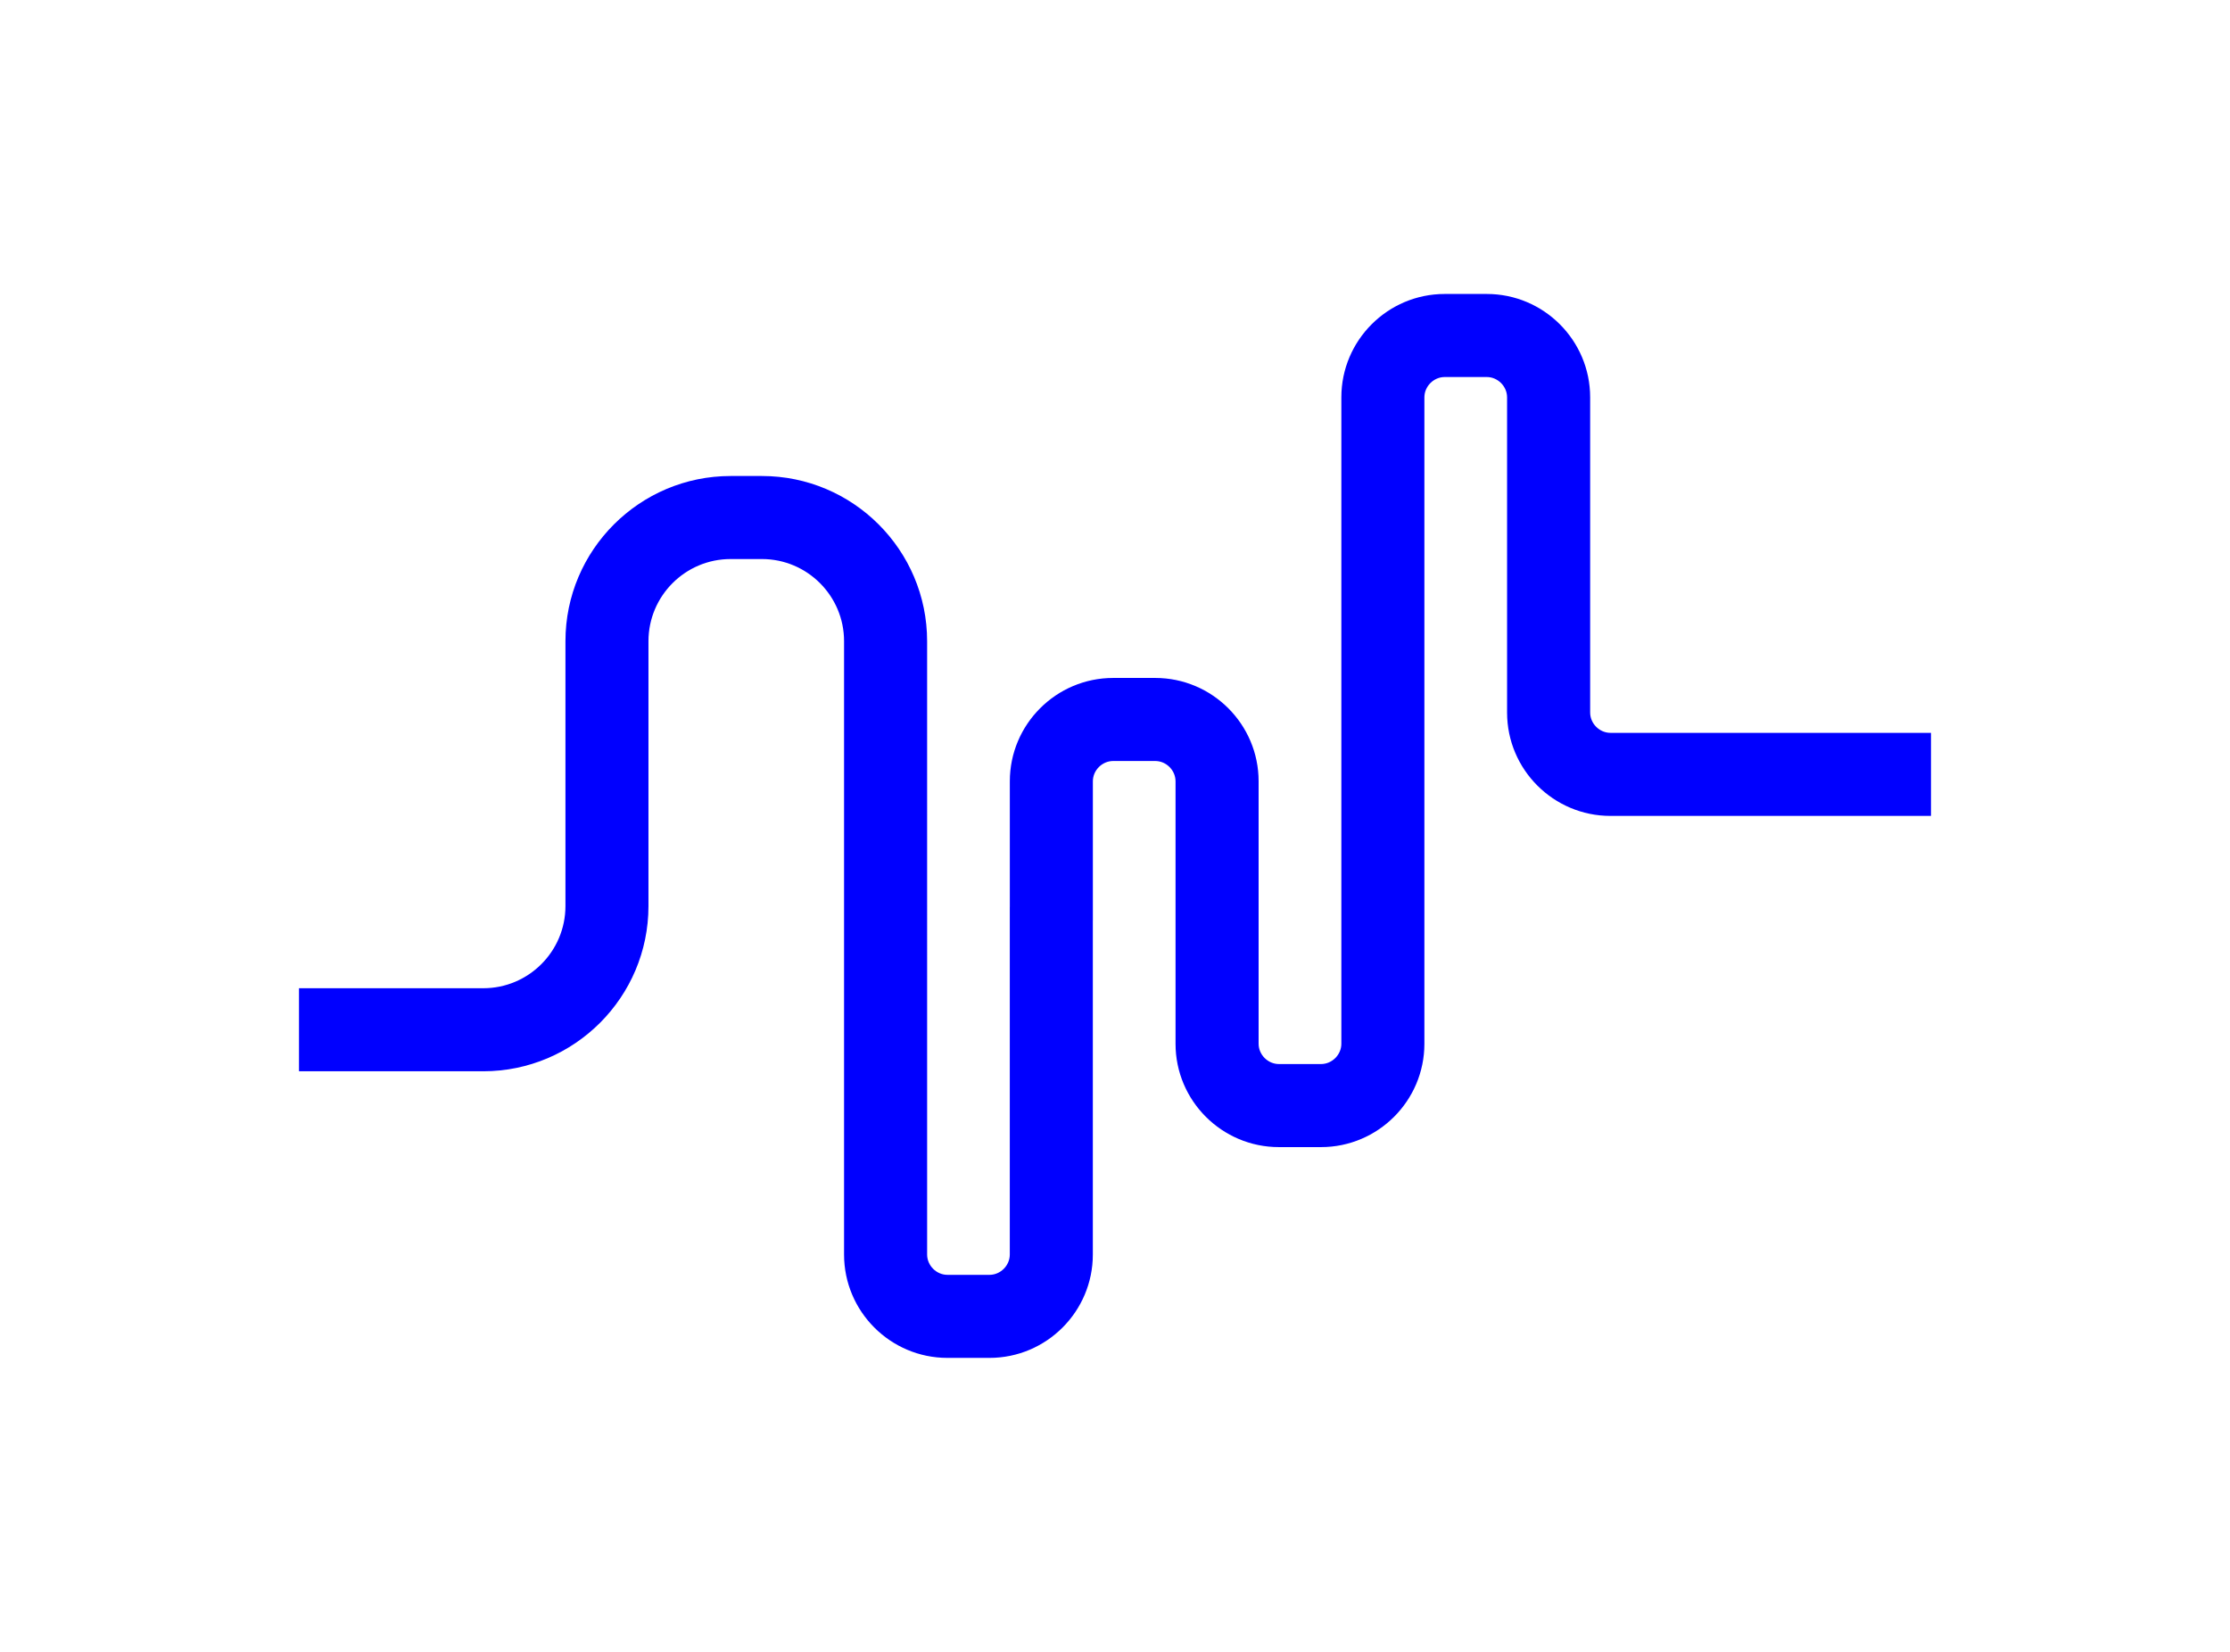
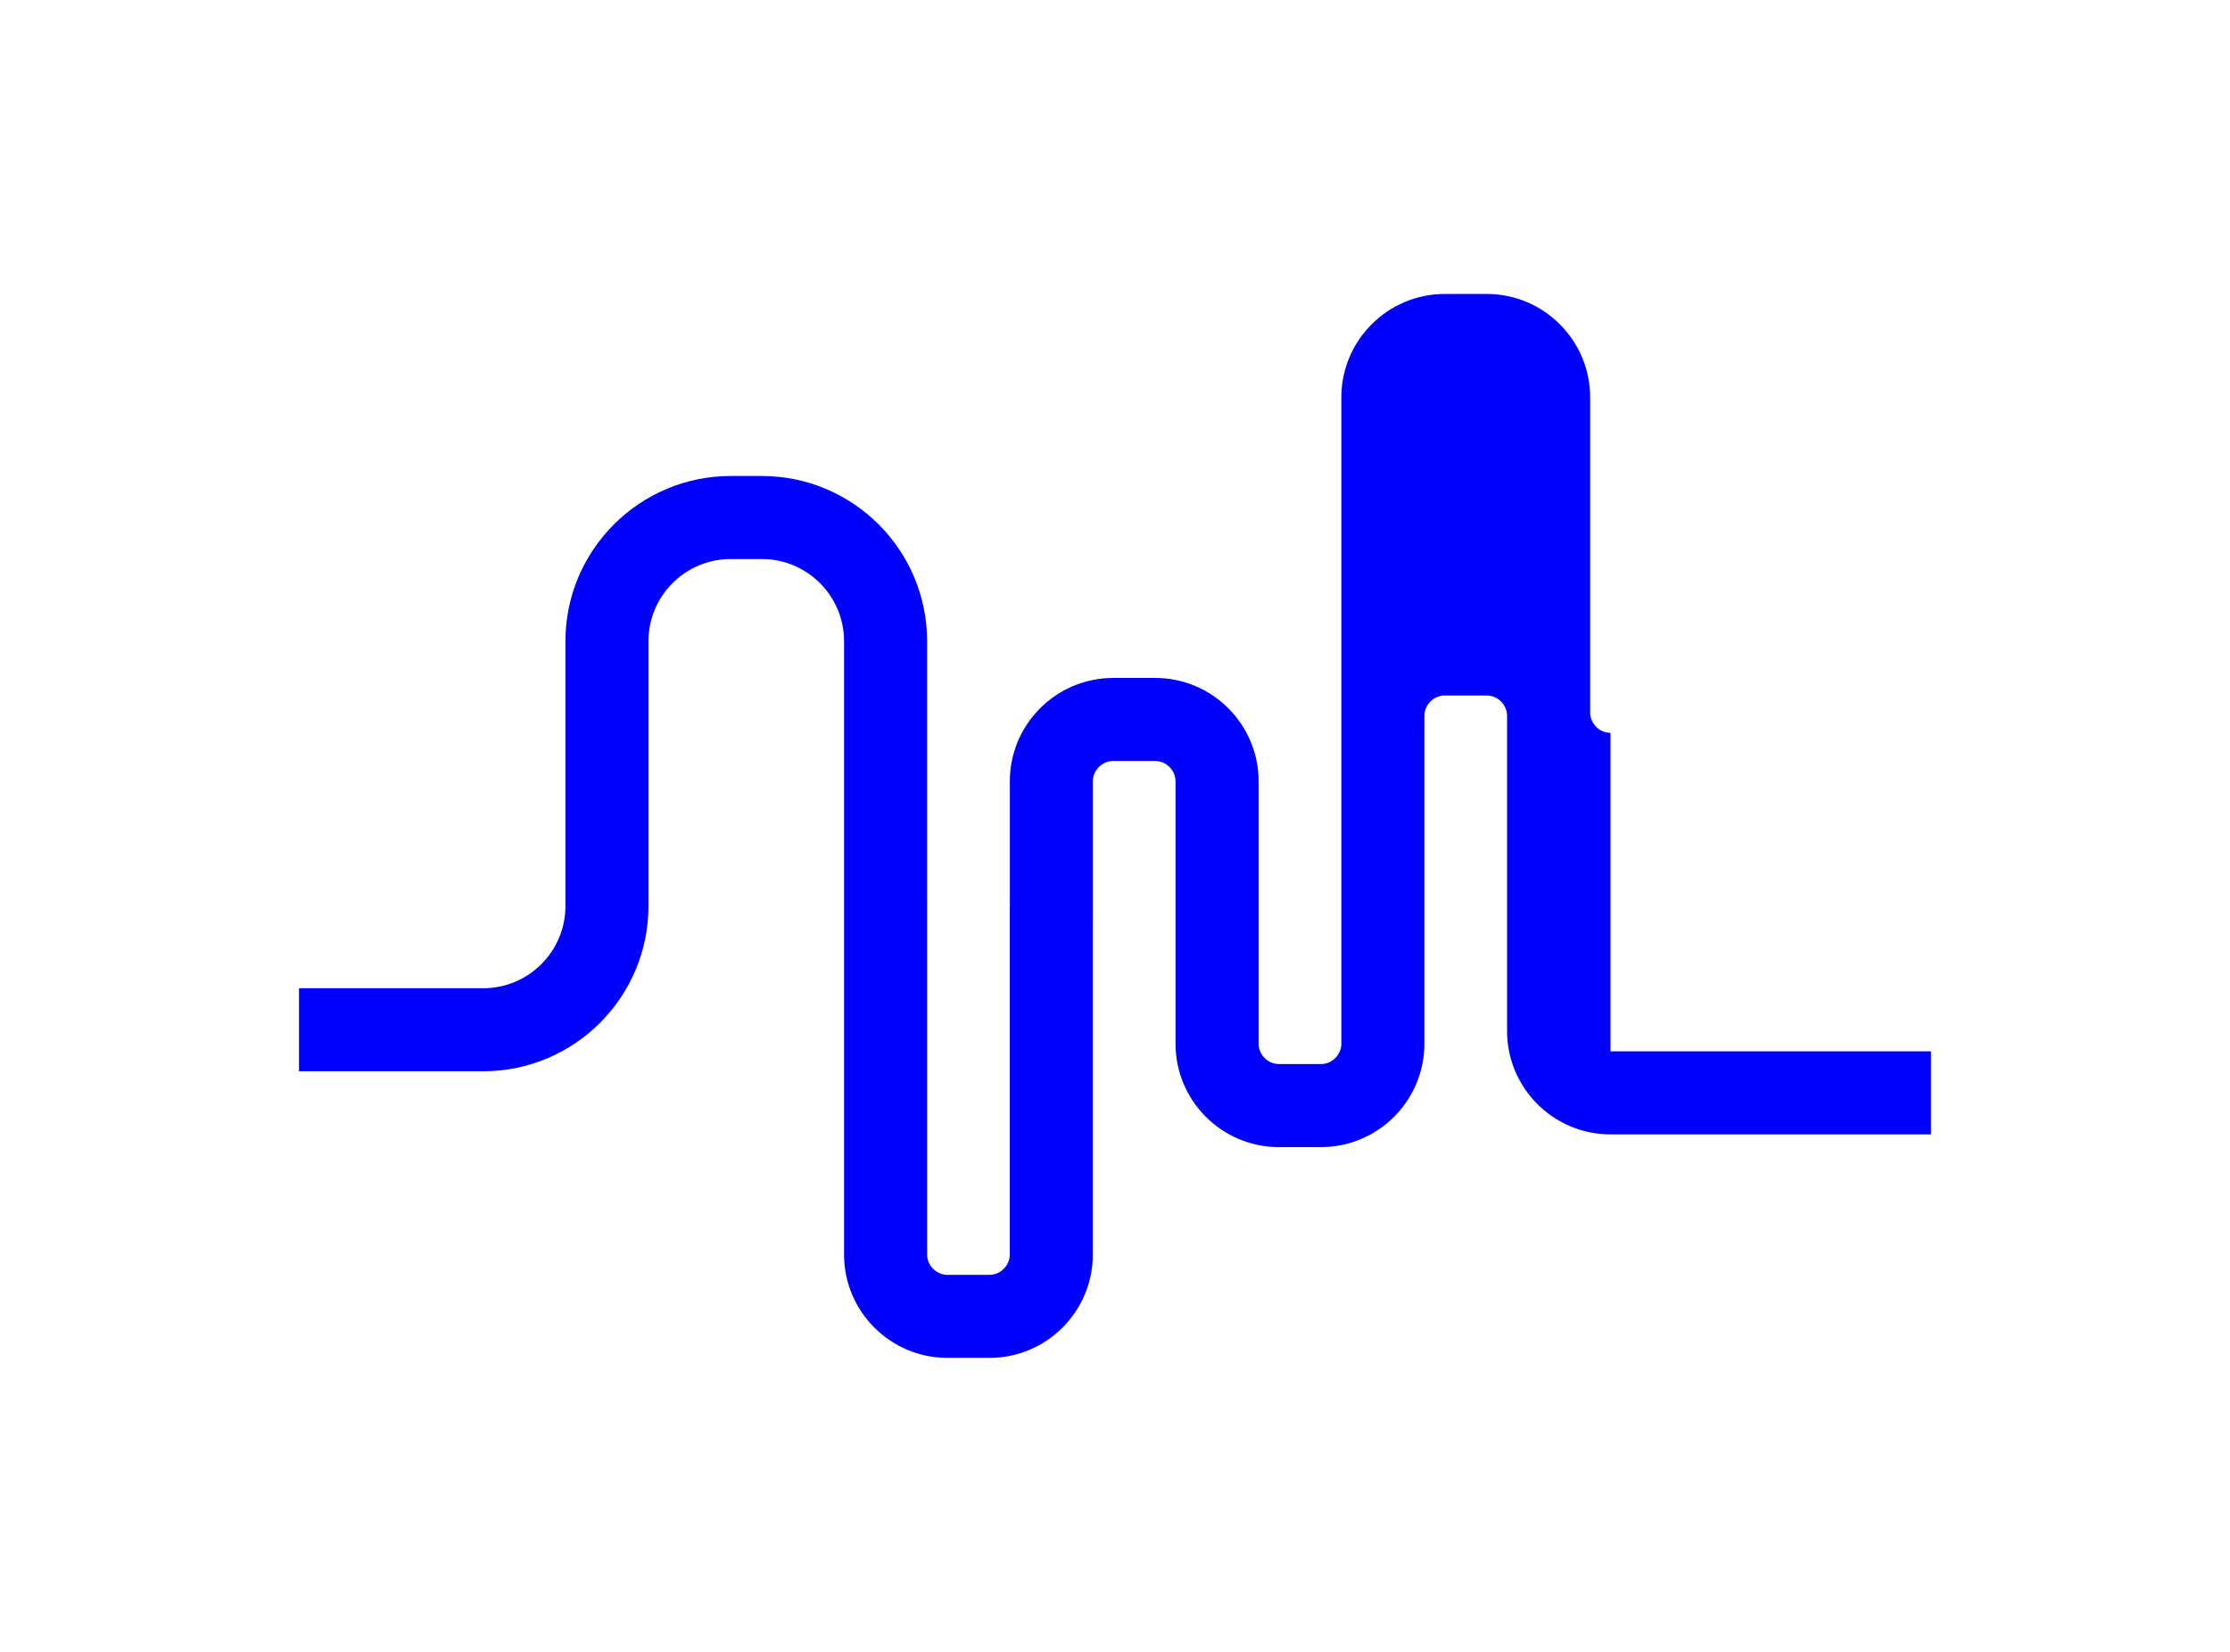
<svg xmlns="http://www.w3.org/2000/svg" version="1.1" id="Calque_1" x="0px" y="0px" width="135px" height="100px" viewBox="0 0 135 100" xml:space="preserve">
-   <path fill="#0000FF" d="M97.495,44.365c-0.667,0-1.23-0.563-1.23-1.229V24.054c0-3.45-2.807-6.258-6.257-6.258H87.46 c-3.45,0-6.257,2.808-6.257,6.258v19.28v0.435v19.417c0,0.667-0.563,1.229-1.23,1.229h-2.549c-0.667,0-1.23-0.563-1.23-1.229v-4.394 V51.78v-4.482c0-3.449-2.807-6.257-6.257-6.257H67.39c-3.451,0-6.257,2.808-6.257,6.257v7.605h-0.002v21.043 c0,0.667-0.563,1.23-1.229,1.23h-2.547c-0.667,0-1.229-0.563-1.229-1.23v-9.938v-8.036V38.816c0-5.514-4.486-10-10-10h-1.894 c-5.514,0-10.001,4.486-10.001,10v16.035c0,2.742-2.231,4.974-4.973,4.974H18.101v5.027h11.156c5.514,0,10-4.486,10-10.001V38.816 c0-2.742,2.231-4.973,4.974-4.973h1.894c2.742,0,4.973,2.23,4.973,4.973v19.155v8.036v9.938c0,3.451,2.807,6.258,6.257,6.258h2.547 c3.45,0,6.256-2.807,6.256-6.258V55.725h0.002v-8.427c0-0.667,0.563-1.229,1.23-1.229h2.546c0.667,0,1.229,0.563,1.229,1.229v4.482 v7.012v4.394c0,3.45,2.807,6.257,6.258,6.257h2.549c3.45,0,6.258-2.807,6.258-6.257V43.769v-0.435v-19.28 c0-0.667,0.563-1.23,1.229-1.23h2.548c0.666,0,1.229,0.563,1.229,1.23v19.082c0,3.45,2.808,6.257,6.258,6.257h19.404v-5.027H97.495z " />
+   <path fill="#0000FF" d="M97.495,44.365c-0.667,0-1.23-0.563-1.23-1.229V24.054c0-3.45-2.807-6.258-6.257-6.258H87.46 c-3.45,0-6.257,2.808-6.257,6.258v19.28v0.435v19.417c0,0.667-0.563,1.229-1.23,1.229h-2.549c-0.667,0-1.23-0.563-1.23-1.229v-4.394 V51.78v-4.482c0-3.449-2.807-6.257-6.257-6.257H67.39c-3.451,0-6.257,2.808-6.257,6.257v7.605h-0.002v21.043 c0,0.667-0.563,1.23-1.229,1.23h-2.547c-0.667,0-1.229-0.563-1.229-1.23v-9.938v-8.036V38.816c0-5.514-4.486-10-10-10h-1.894 c-5.514,0-10.001,4.486-10.001,10v16.035c0,2.742-2.231,4.974-4.973,4.974H18.101v5.027h11.156c5.514,0,10-4.486,10-10.001V38.816 c0-2.742,2.231-4.973,4.974-4.973h1.894c2.742,0,4.973,2.23,4.973,4.973v19.155v8.036v9.938c0,3.451,2.807,6.258,6.257,6.258h2.547 c3.45,0,6.256-2.807,6.256-6.258V55.725h0.002v-8.427c0-0.667,0.563-1.229,1.23-1.229h2.546c0.667,0,1.229,0.563,1.229,1.229v4.482 v7.012v4.394c0,3.45,2.807,6.257,6.258,6.257h2.549c3.45,0,6.258-2.807,6.258-6.257V43.769v-0.435c0-0.667,0.563-1.23,1.229-1.23h2.548c0.666,0,1.229,0.563,1.229,1.23v19.082c0,3.45,2.808,6.257,6.258,6.257h19.404v-5.027H97.495z " />
</svg>